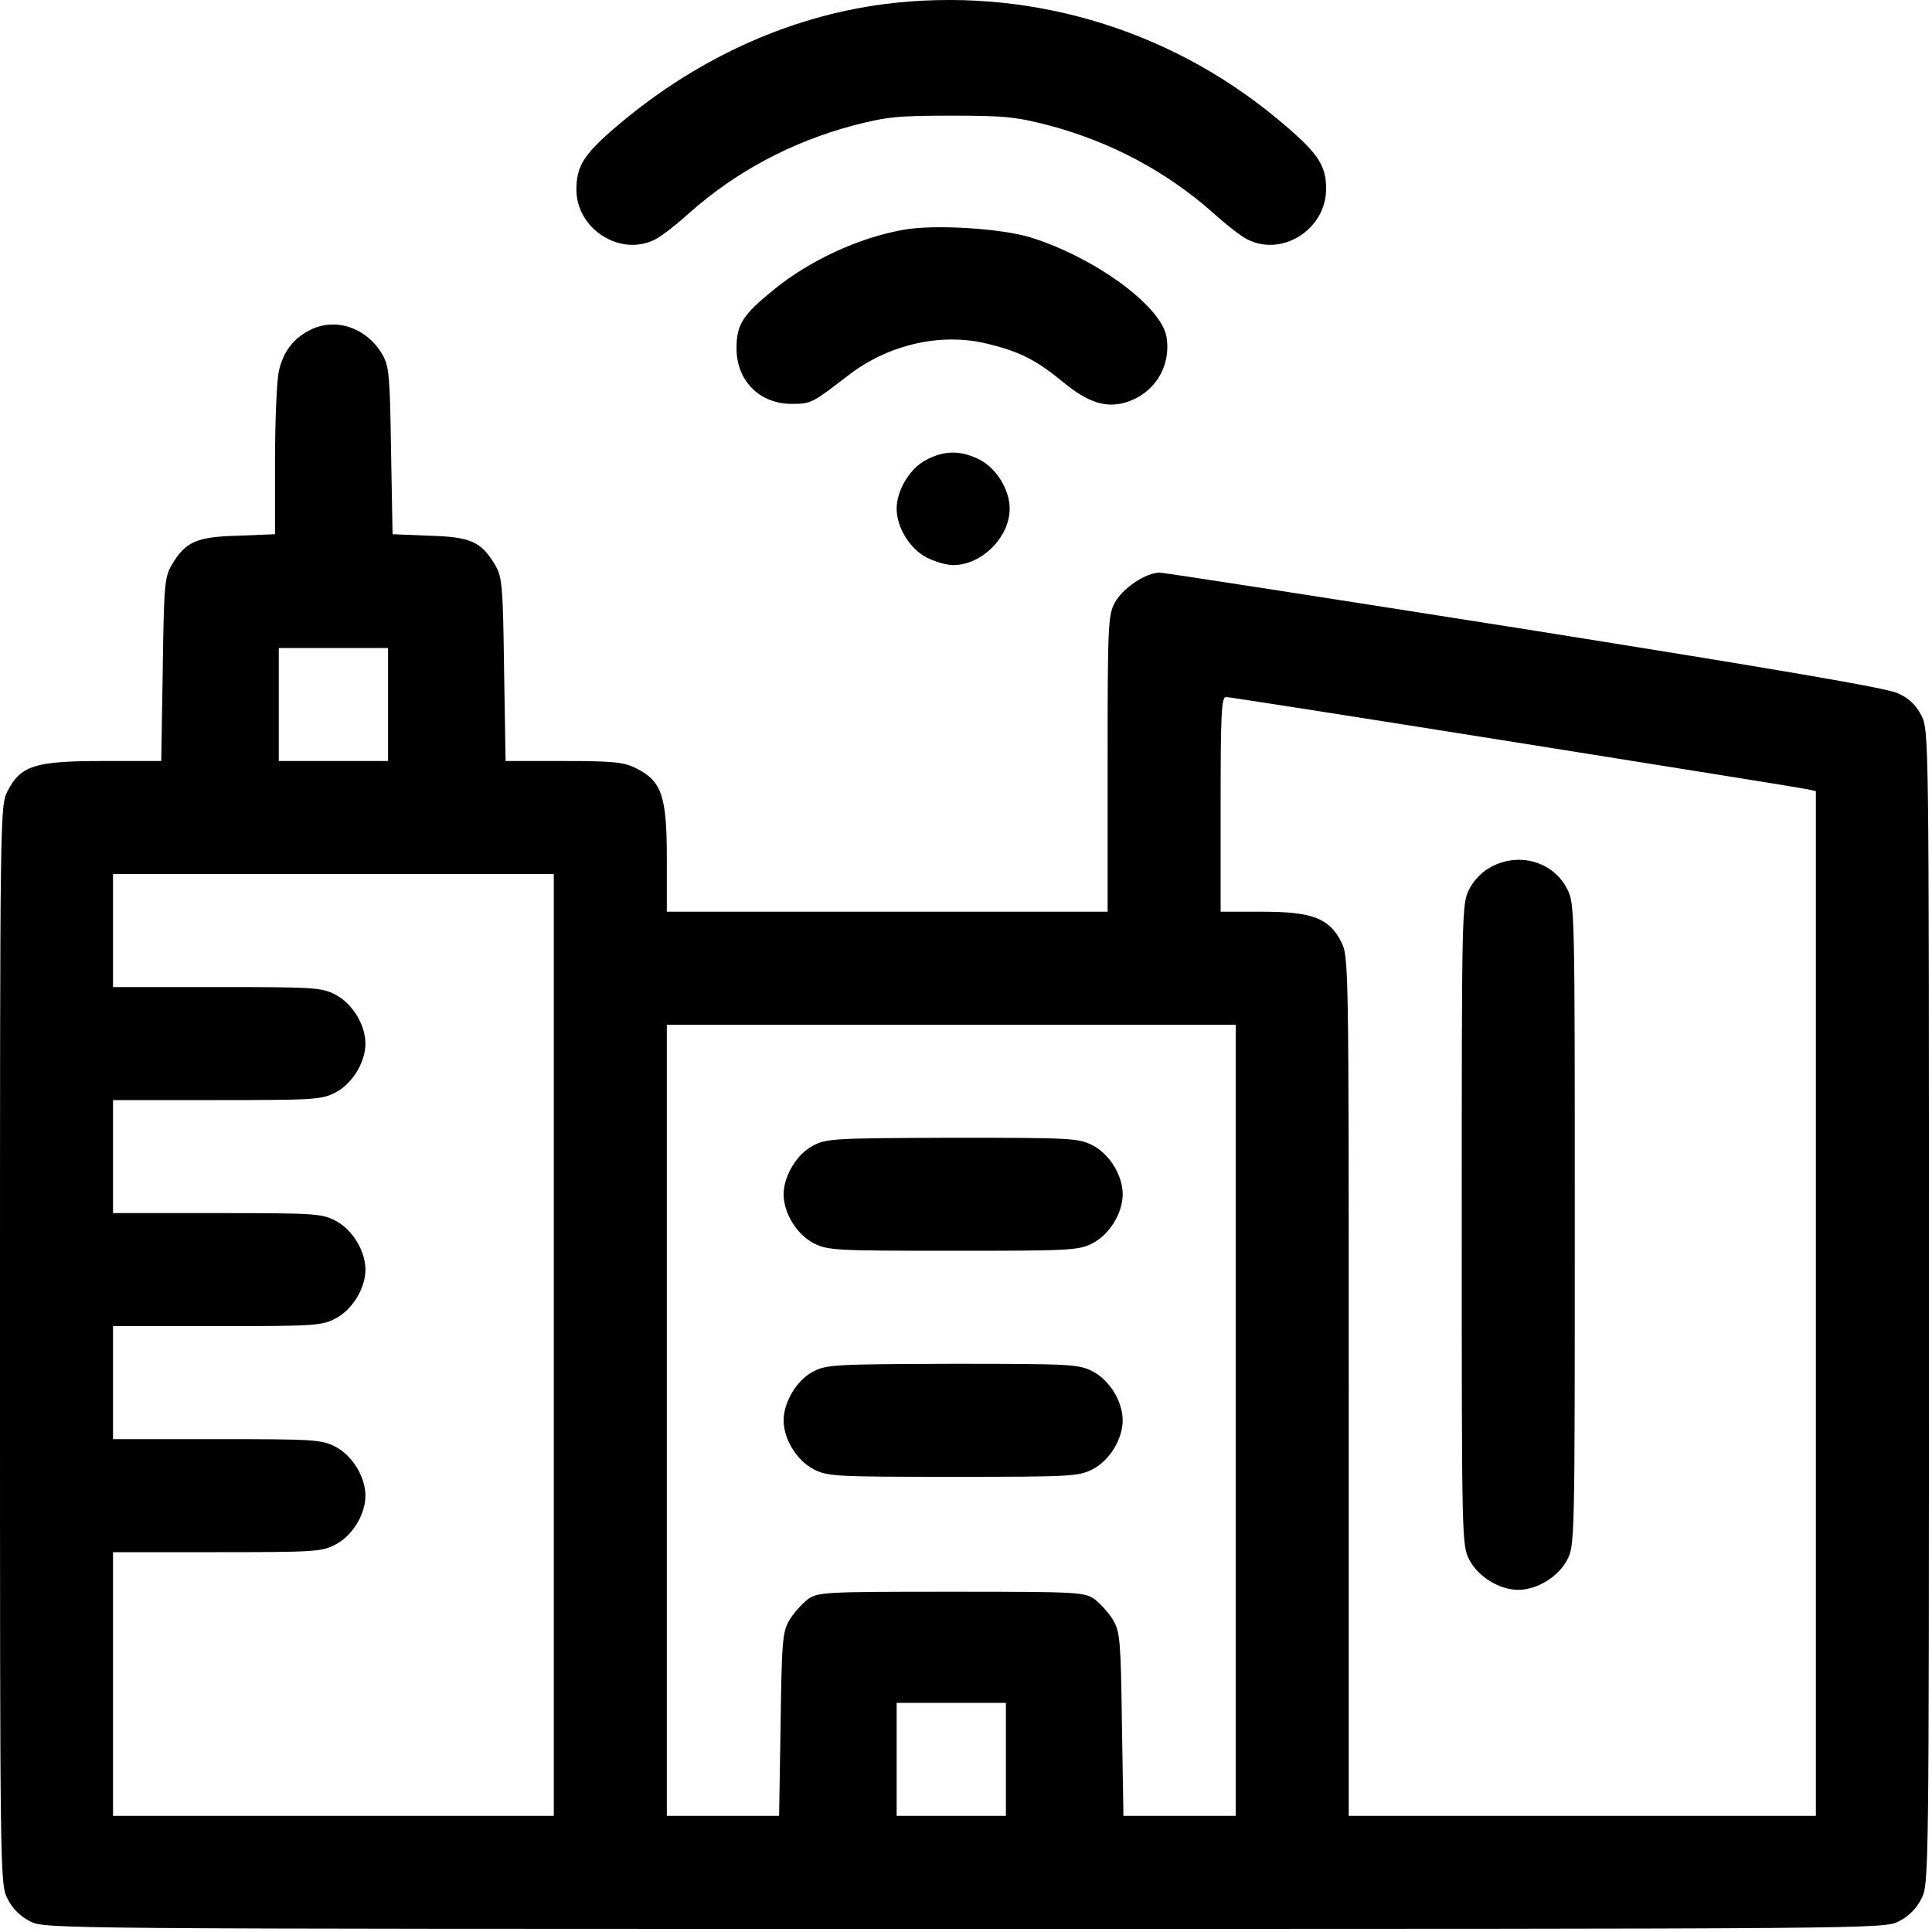
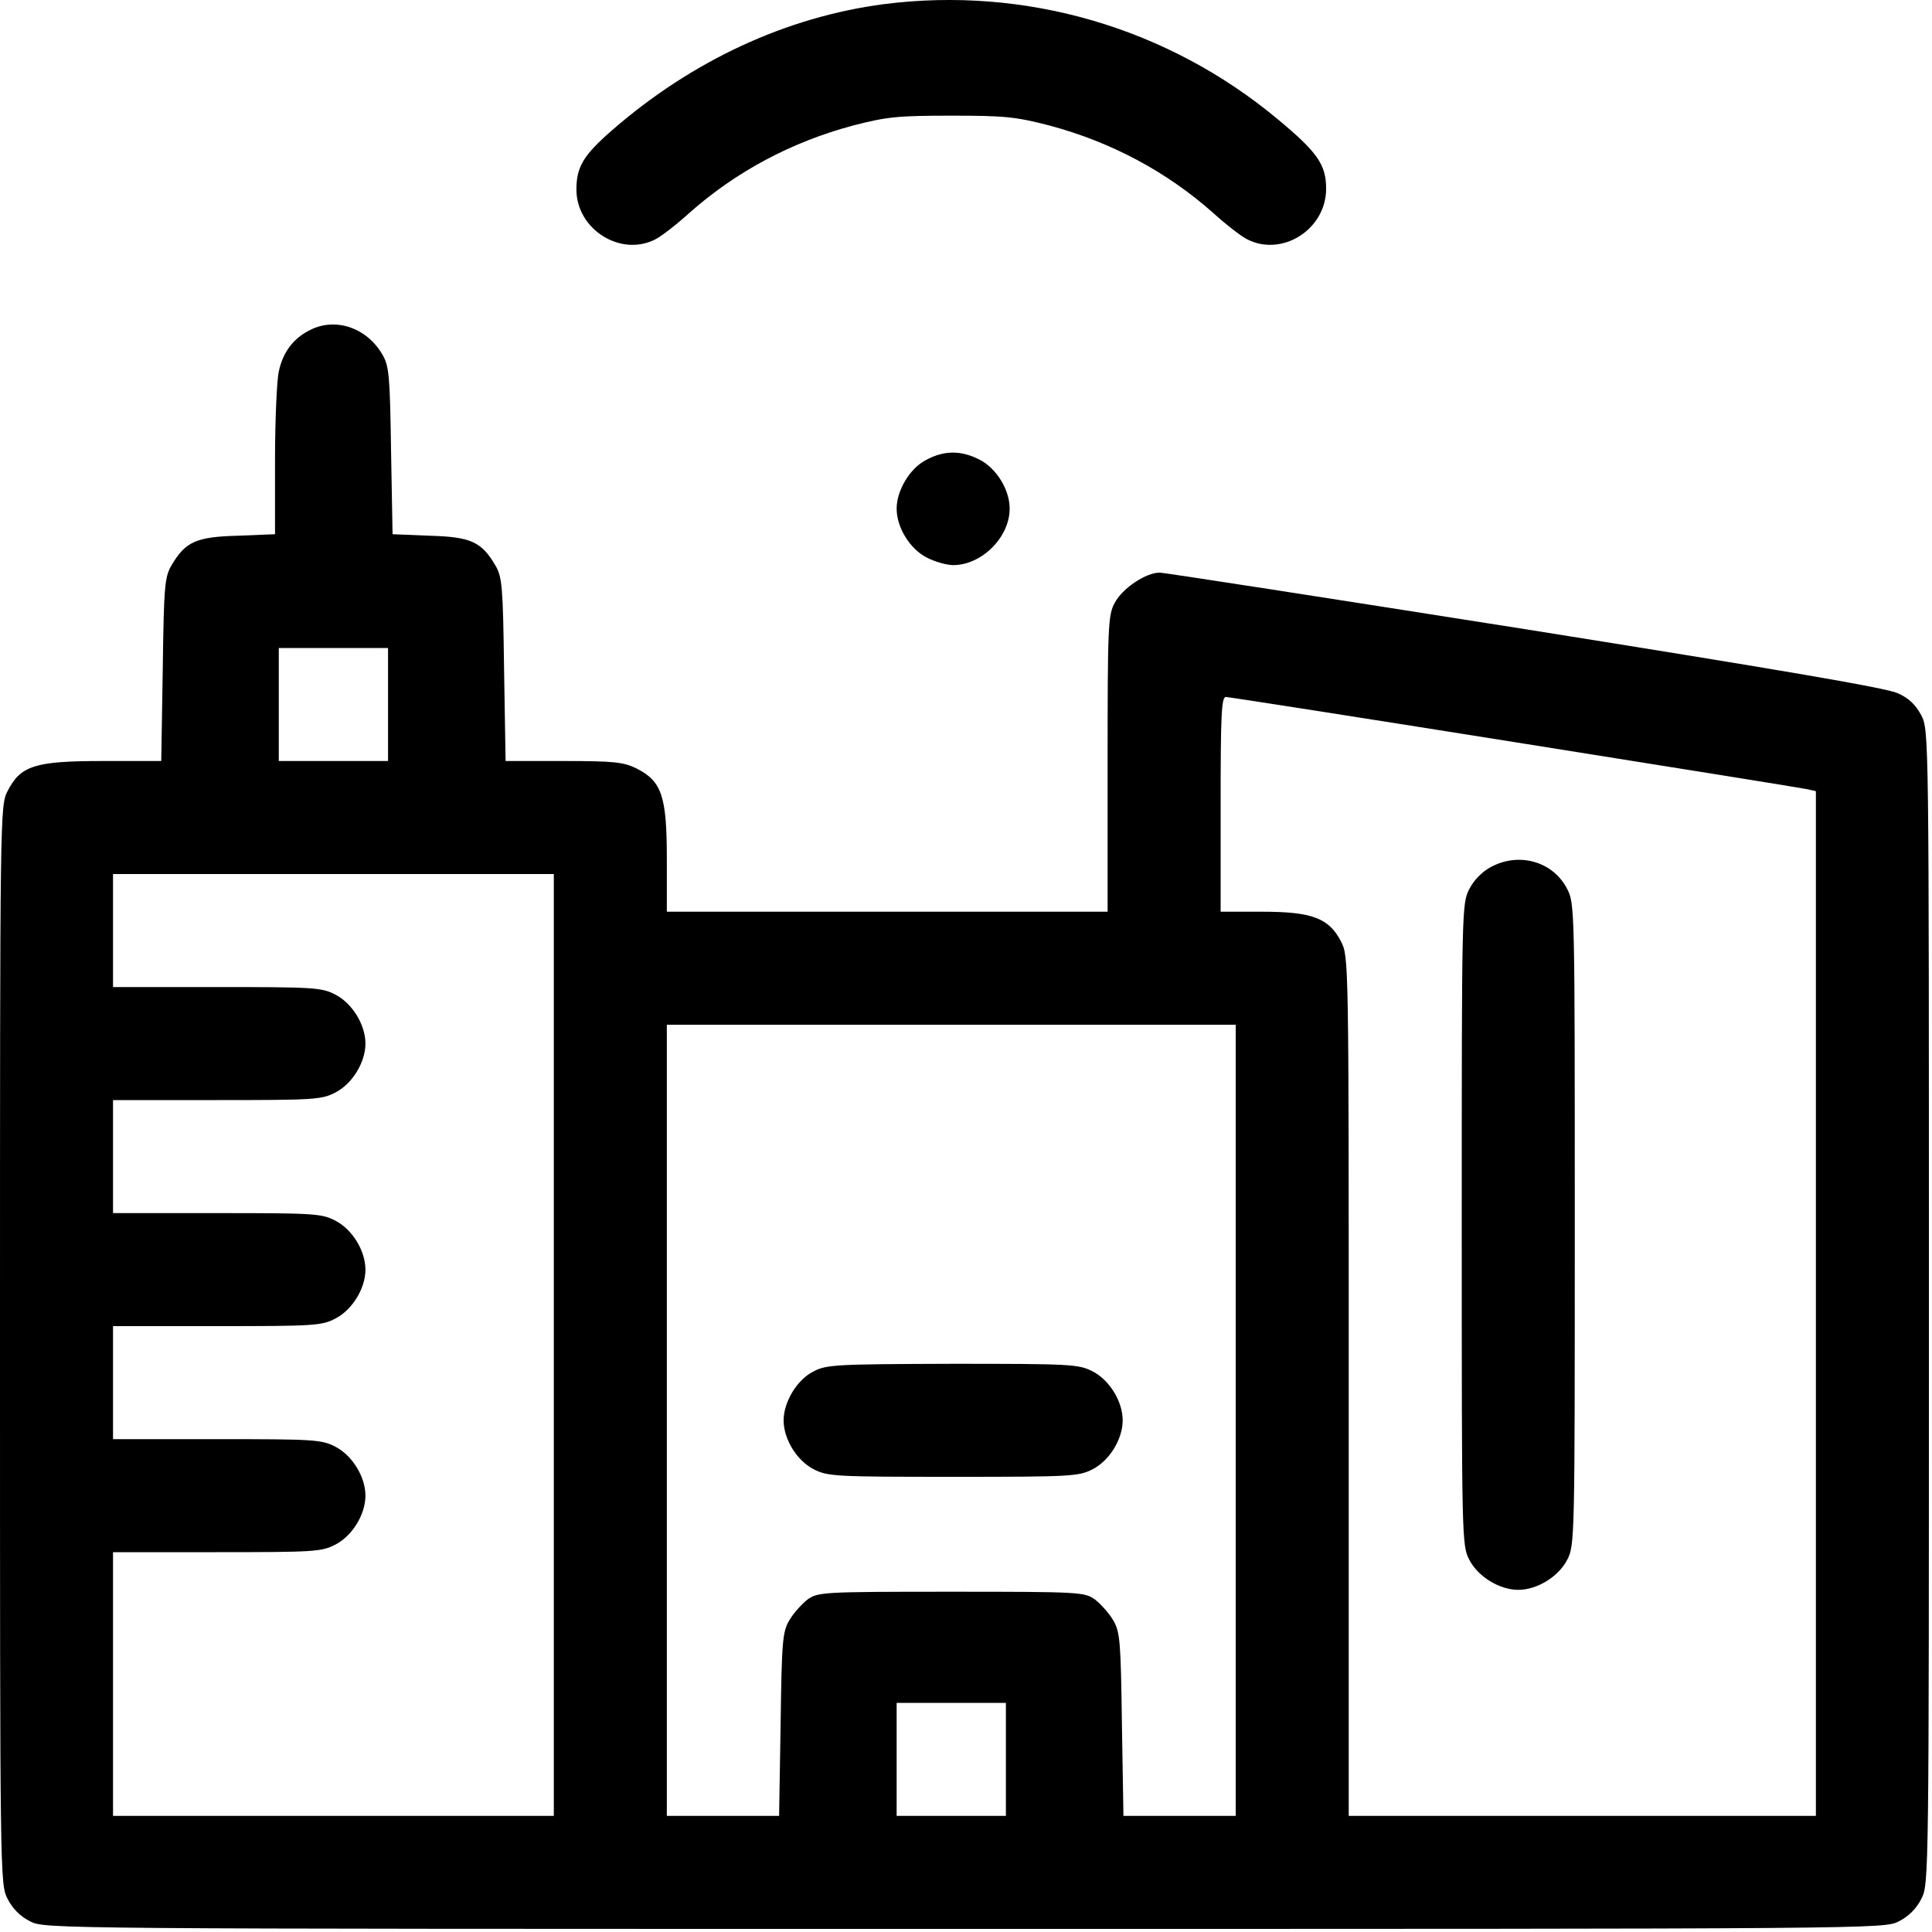
<svg xmlns="http://www.w3.org/2000/svg" id="body_1" width="40" height="40">
  <g transform="matrix(0.078 0 0 0.078 0 0)">
    <g transform="matrix(0.1 0 -0 -0.1 0 512)">
      <path d="M2346 5109C 2087 5075 1836 4959 1622 4772C 1549 4708 1530 4677 1530 4617C 1530 4511 1648 4437 1740 4485C 1756 4493 1797 4525 1830 4555C 1953 4664 2100 4743 2265 4787C 2354 4810 2383 4813 2525 4813C 2667 4813 2696 4810 2785 4787C 2950 4743 3097 4664 3220 4555C 3253 4525 3294 4493 3310 4485C 3403 4437 3520 4511 3520 4619C 3520 4683 3497 4716 3391 4804C 3099 5047 2722 5157 2346 5109z" stroke="none" fill="#000000" fill-rule="nonzero" />
-       <path d="M2398 4510C 2279 4489 2150 4429 2055 4352C 1971 4284 1955 4259 1955 4195C 1955 4108 2018 4046 2106 4048C 2153 4048 2159 4052 2252 4124C 2360 4207 2502 4239 2627 4206C 2708 4186 2753 4163 2824 4104C 2888 4052 2934 4037 2985 4051C 3063 4073 3110 4147 3096 4227C 3081 4309 2905 4437 2735 4490C 2656 4514 2478 4525 2398 4510z" stroke="none" fill="#000000" fill-rule="nonzero" />
      <path d="M821 4243C 778 4221 751 4185 740 4134C 735 4113 730 4007 730 3898L730 3898L730 3702L631 3698C 520 3695 492 3682 455 3619C 437 3588 435 3564 432 3343L432 3343L428 3100L274 3100C 92 3100 55 3088 20 3020C 0 2981 0 2964 0 1550C 0 136 0 119 20 80C 33 54 54 33 80 20C 119 0 133 0 2560 0C 4987 0 5001 0 5040 20C 5066 33 5087 54 5100 80C 5120 119 5120 136 5120 1650C 5120 3170 5120 3181 5100 3221C 5085 3249 5067 3267 5037 3280C 5008 3294 4713 3344 4048 3450C 3528 3532 3091 3600 3078 3600C 3041 3600 2979 3558 2959 3520C 2941 3488 2940 3456 2940 3093L2940 3093L2940 2700L2355 2700L1770 2700L1770 2840C 1770 3006 1757 3046 1690 3080C 1656 3097 1631 3100 1496 3100L1496 3100L1342 3100L1338 3343C 1335 3564 1333 3588 1315 3619C 1278 3682 1250 3695 1140 3698L1140 3698L1042 3702L1038 3923C 1035 4123 1033 4148 1015 4179C 973 4251 889 4279 821 4243zM1030 3250L1030 3100L885 3100L740 3100L740 3250L740 3400L885 3400L1030 3400L1030 3250zM4021 3150C 4436 3084 4785 3028 4798 3025L4798 3025L4820 3020L4820 1660L4820 300L4200 300L3580 300L3580 1440C 3580 2564 3580 2581 3560 2620C 3528 2683 3483 2700 3350 2700L3350 2700L3240 2700L3240 2985C 3240 3221 3242 3270 3254 3270C 3261 3270 3607 3216 4021 3150zM1470 1550L1470 300L885 300L300 300L300 650L300 1000L575 1000C 832 1000 854 1001 890 1020C 935 1043 970 1100 970 1150C 970 1200 935 1257 890 1280C 854 1299 832 1300 575 1300L575 1300L300 1300L300 1450L300 1600L575 1600C 832 1600 854 1601 890 1620C 935 1643 970 1700 970 1750C 970 1800 935 1857 890 1880C 854 1899 832 1900 575 1900L575 1900L300 1900L300 2050L300 2200L575 2200C 832 2200 854 2201 890 2220C 935 2243 970 2300 970 2350C 970 2400 935 2457 890 2480C 854 2499 832 2500 575 2500L575 2500L300 2500L300 2650L300 2800L885 2800L1470 2800L1470 1550zM3280 1350L3280 300L3131 300L2982 300L2978 542C 2975 764 2973 788 2955 819C 2944 838 2922 862 2907 874C 2879 894 2869 895 2525 895C 2181 895 2171 894 2143 874C 2128 862 2106 838 2095 819C 2077 788 2075 764 2072 542L2072 542L2068 300L1919 300L1770 300L1770 1350L1770 2400L2525 2400L3280 2400L3280 1350zM2670 450L2670 300L2525 300L2380 300L2380 450L2380 600L2525 600L2670 600L2670 450z" stroke="none" fill="#000000" fill-rule="nonzero" />
      <path d="M3958 2819C 3935 2807 3912 2784 3900 2760C 3880 2722 3880 2703 3880 1870C 3880 1037 3880 1018 3900 980C 3923 935 3980 900 4030 900C 4080 900 4137 935 4160 980C 4180 1018 4180 1037 4180 1870C 4180 2703 4180 2722 4160 2760C 4123 2833 4033 2859 3958 2819z" stroke="none" fill="#000000" fill-rule="nonzero" />
-       <path d="M2158 2079C 2115 2057 2080 1998 2080 1950C 2080 1900 2115 1843 2160 1820C 2197 1801 2218 1800 2530 1800C 2842 1800 2863 1801 2900 1820C 2945 1843 2980 1900 2980 1950C 2980 2000 2945 2057 2900 2080C 2863 2099 2842 2100 2528 2100C 2216 2099 2193 2098 2158 2079z" stroke="none" fill="#000000" fill-rule="nonzero" />
      <path d="M2158 1479C 2115 1457 2080 1398 2080 1350C 2080 1300 2115 1243 2160 1220C 2197 1201 2218 1200 2530 1200C 2842 1200 2863 1201 2900 1220C 2945 1243 2980 1300 2980 1350C 2980 1400 2945 1457 2900 1480C 2863 1499 2842 1500 2528 1500C 2216 1499 2193 1498 2158 1479z" stroke="none" fill="#000000" fill-rule="nonzero" />
      <path d="M2458 3899C 2415 3877 2380 3818 2380 3770C 2380 3720 2415 3663 2460 3640C 2481 3629 2513 3620 2530 3620C 2606 3620 2680 3694 2680 3770C 2680 3820 2645 3877 2600 3900C 2551 3925 2506 3925 2458 3899z" stroke="none" fill="#000000" fill-rule="nonzero" />
    </g>
  </g>
</svg>